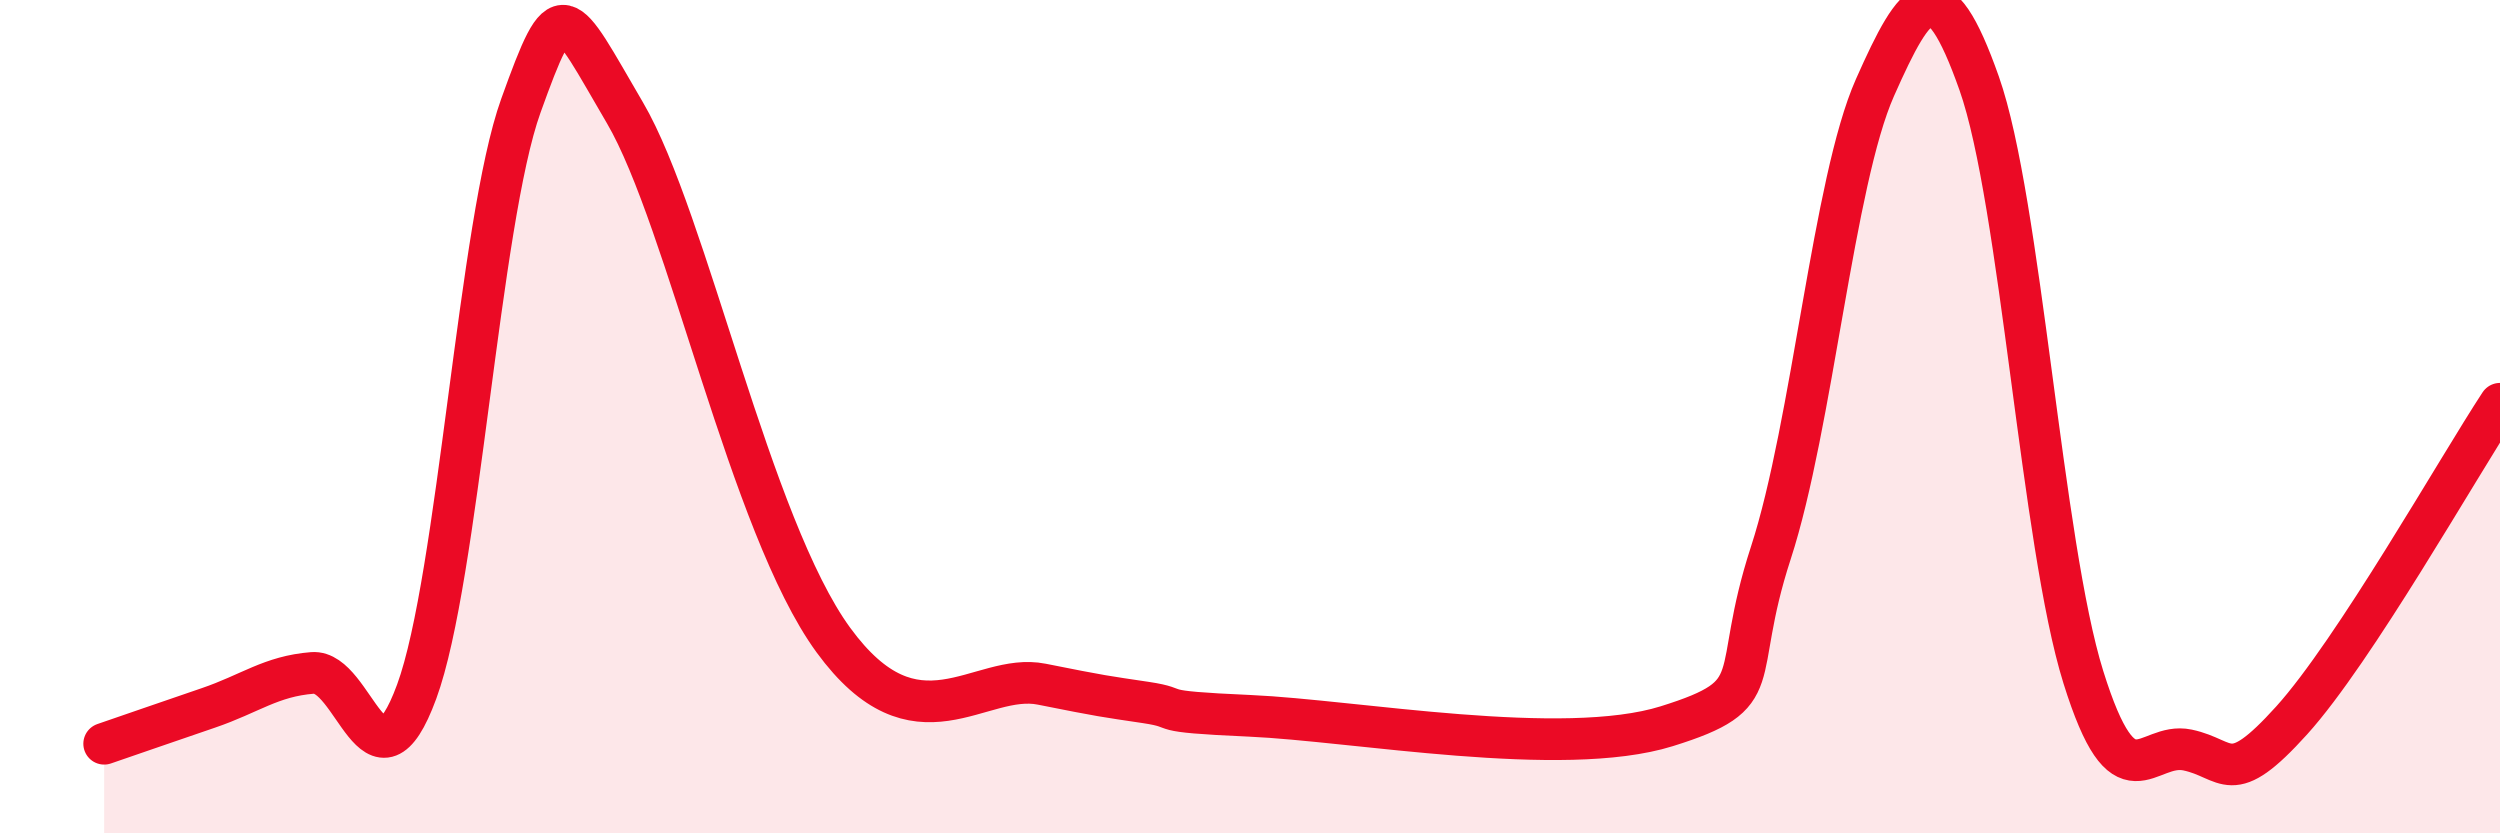
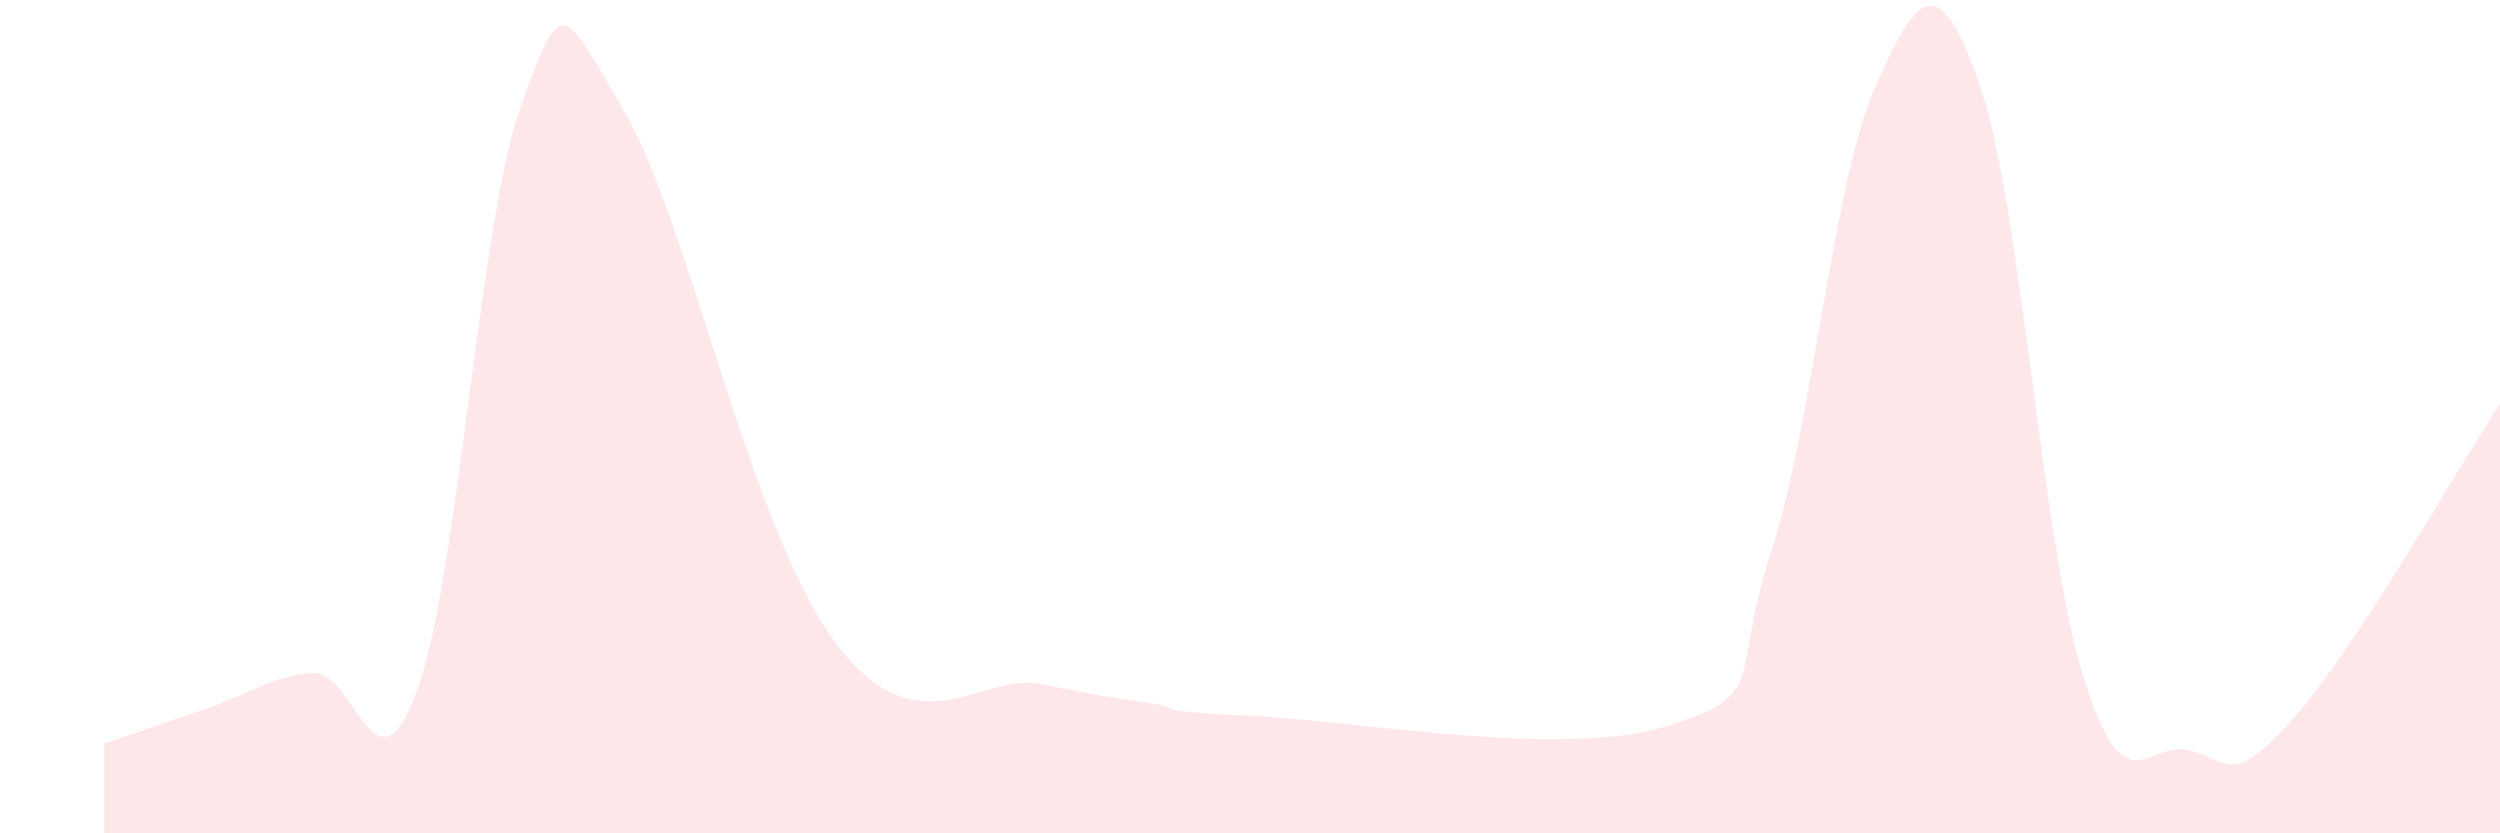
<svg xmlns="http://www.w3.org/2000/svg" width="60" height="20" viewBox="0 0 60 20">
  <path d="M 2.5,17.85 C 3,17.68 4,17.33 5,16.99 C 6,16.65 6.5,16.23 7.5,16.15 C 8.5,16.07 9,19.32 10,16.6 C 11,13.88 11.5,5.32 12.5,2.54 C 13.5,-0.24 13.5,0.15 15,2.71 C 16.5,5.27 18,12.62 20,15.36 C 22,18.1 23.5,16.12 25,16.42 C 26.5,16.72 26.5,16.71 27.5,16.86 C 28.5,17.01 27.5,17.07 30,17.18 C 32.5,17.29 37.5,18.21 40,17.43 C 42.5,16.65 41.5,16.34 42.5,13.27 C 43.5,10.2 44,4.35 45,2.1 C 46,-0.15 46.5,-0.83 47.5,2 C 48.5,4.83 49,13.05 50,16.25 C 51,19.45 51.5,17.79 52.5,18 C 53.5,18.21 53.5,18.95 55,17.29 C 56.5,15.63 59,11.21 60,9.69L60 20L2.5 20Z" fill="#EB0A25" opacity="0.1" stroke-linecap="round" stroke-linejoin="round" />
-   <path d="M 2.5,17.85 C 3,17.68 4,17.33 5,16.99 C 6,16.65 6.5,16.23 7.5,16.15 C 8.5,16.07 9,19.32 10,16.6 C 11,13.88 11.5,5.32 12.5,2.54 C 13.5,-0.24 13.5,0.15 15,2.71 C 16.5,5.27 18,12.62 20,15.36 C 22,18.1 23.5,16.12 25,16.42 C 26.5,16.72 26.5,16.71 27.5,16.86 C 28.5,17.01 27.5,17.07 30,17.18 C 32.5,17.29 37.5,18.21 40,17.43 C 42.5,16.65 41.5,16.34 42.5,13.27 C 43.5,10.2 44,4.35 45,2.1 C 46,-0.15 46.5,-0.83 47.5,2 C 48.5,4.83 49,13.05 50,16.25 C 51,19.45 51.5,17.79 52.5,18 C 53.5,18.21 53.5,18.95 55,17.29 C 56.5,15.63 59,11.21 60,9.69" stroke="#EB0A25" stroke-width="1" fill="none" stroke-linecap="round" stroke-linejoin="round" />
</svg>